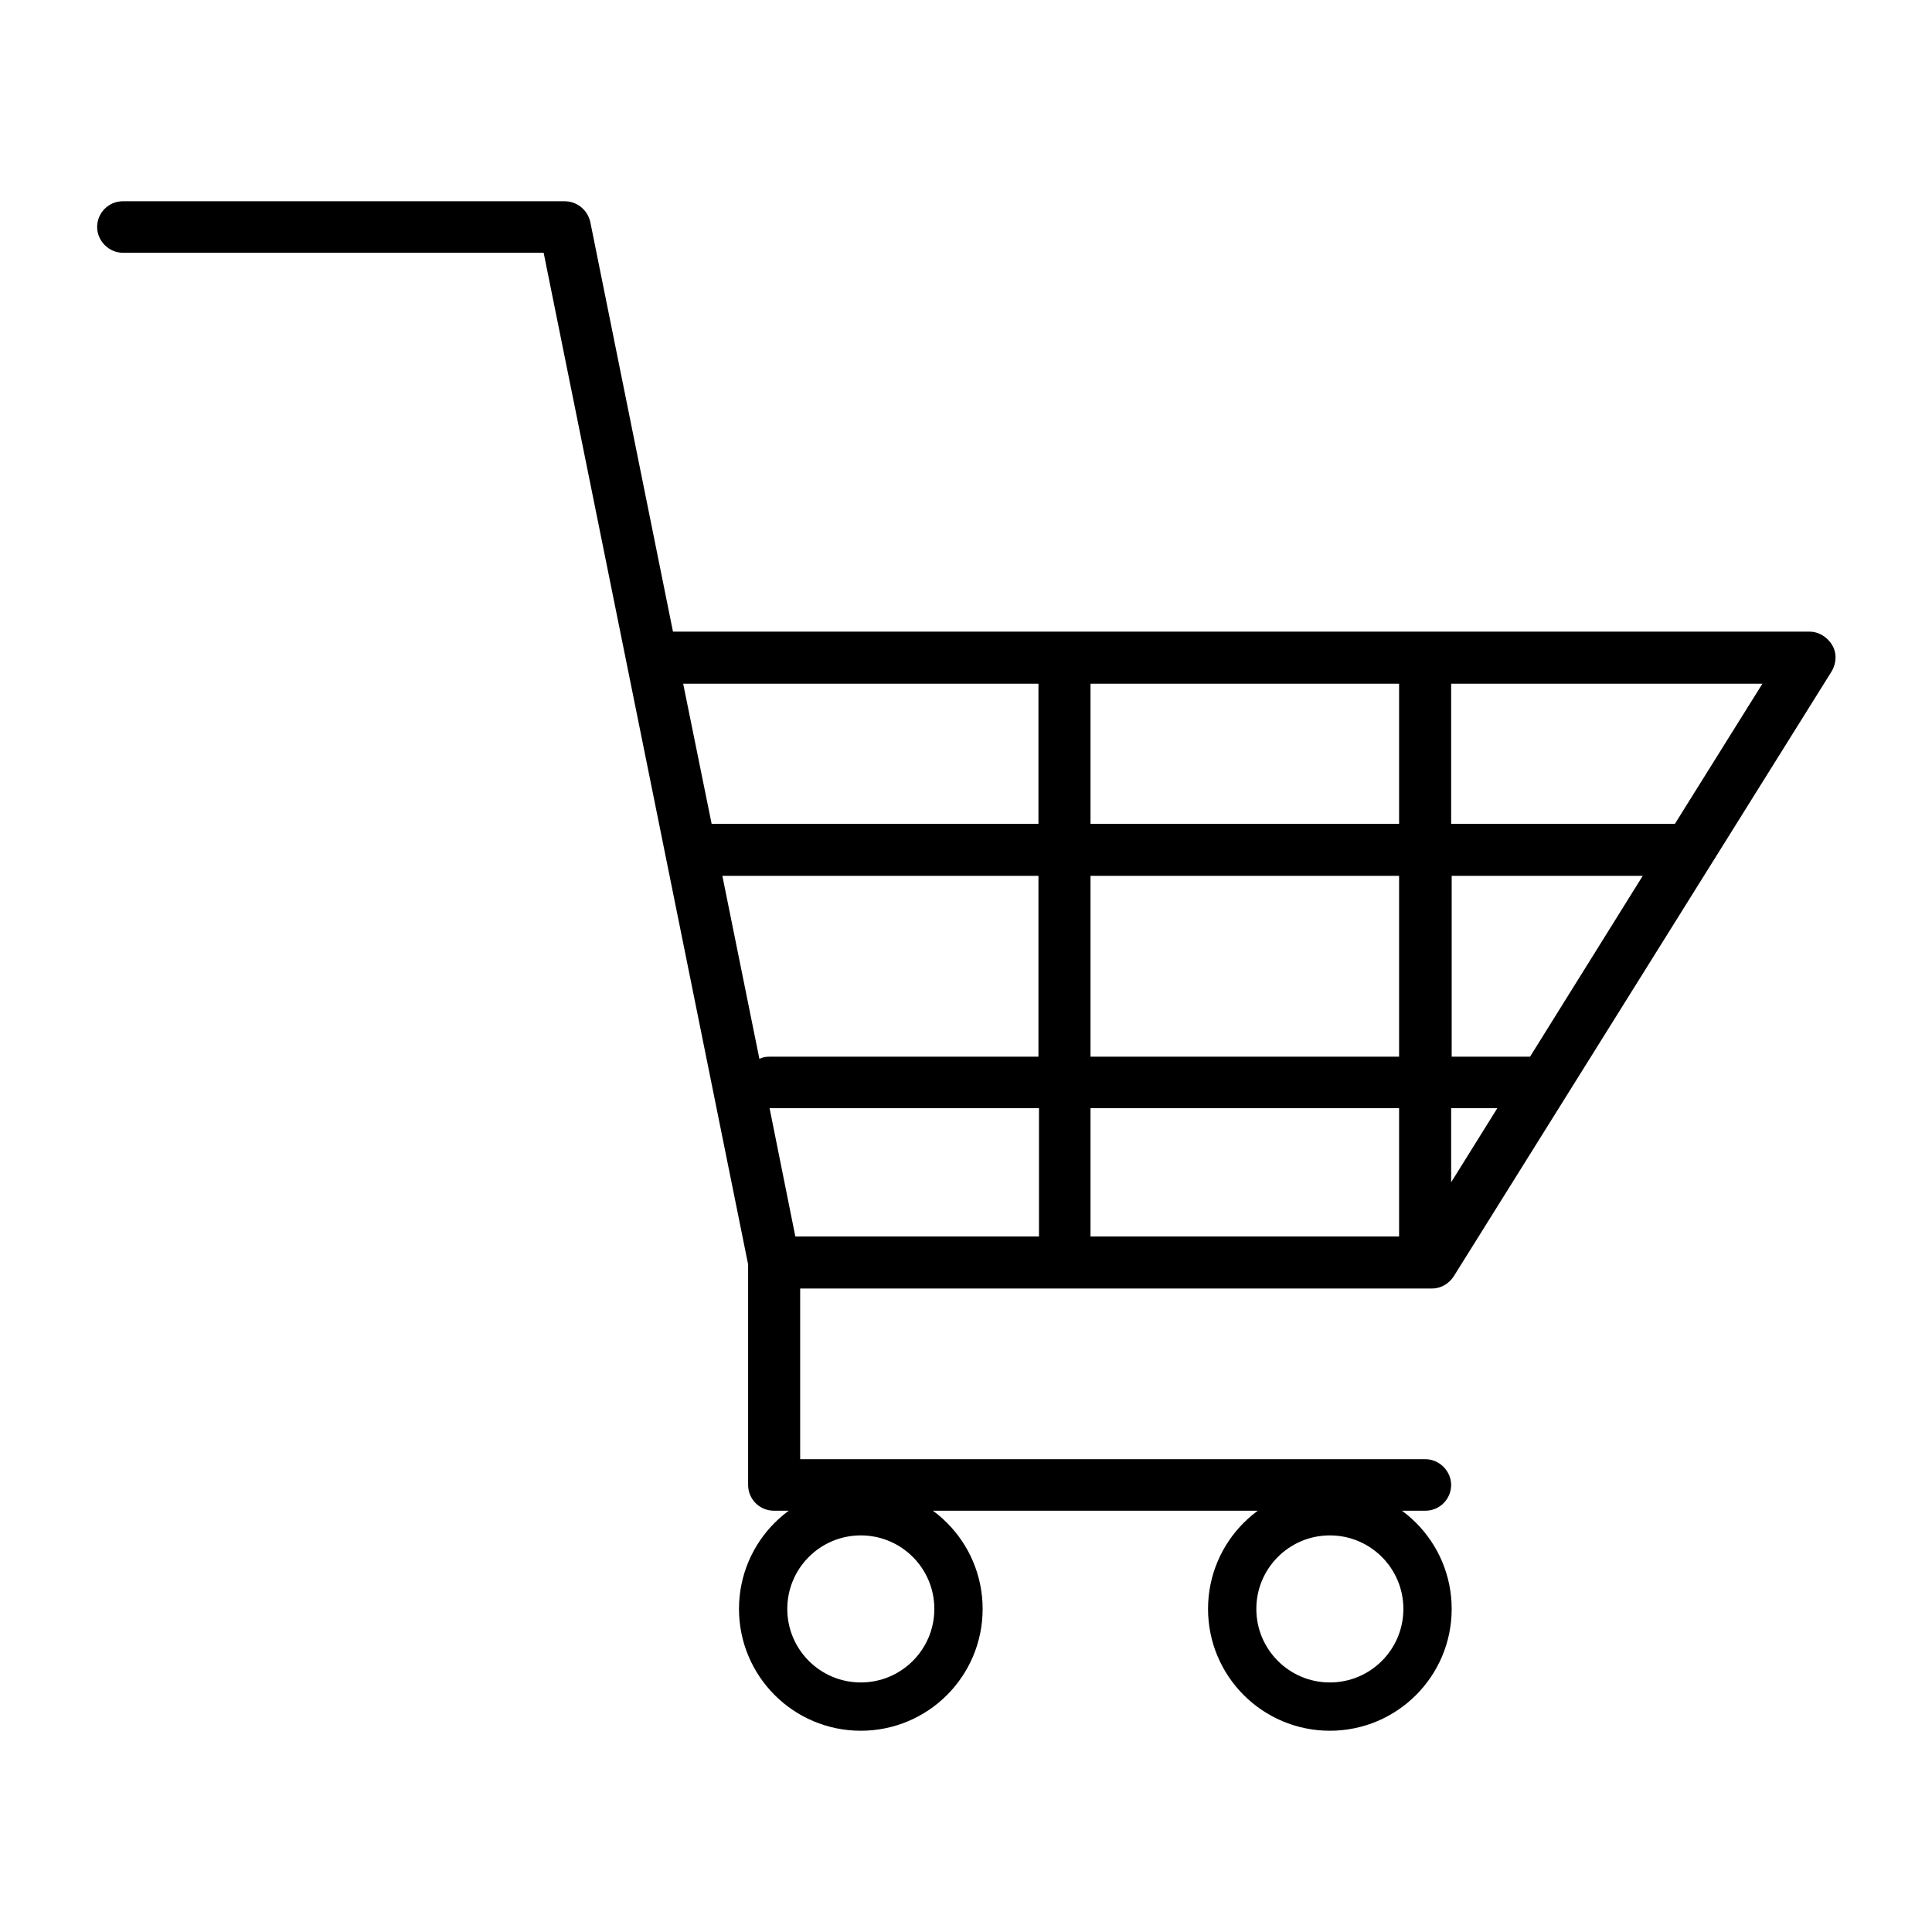
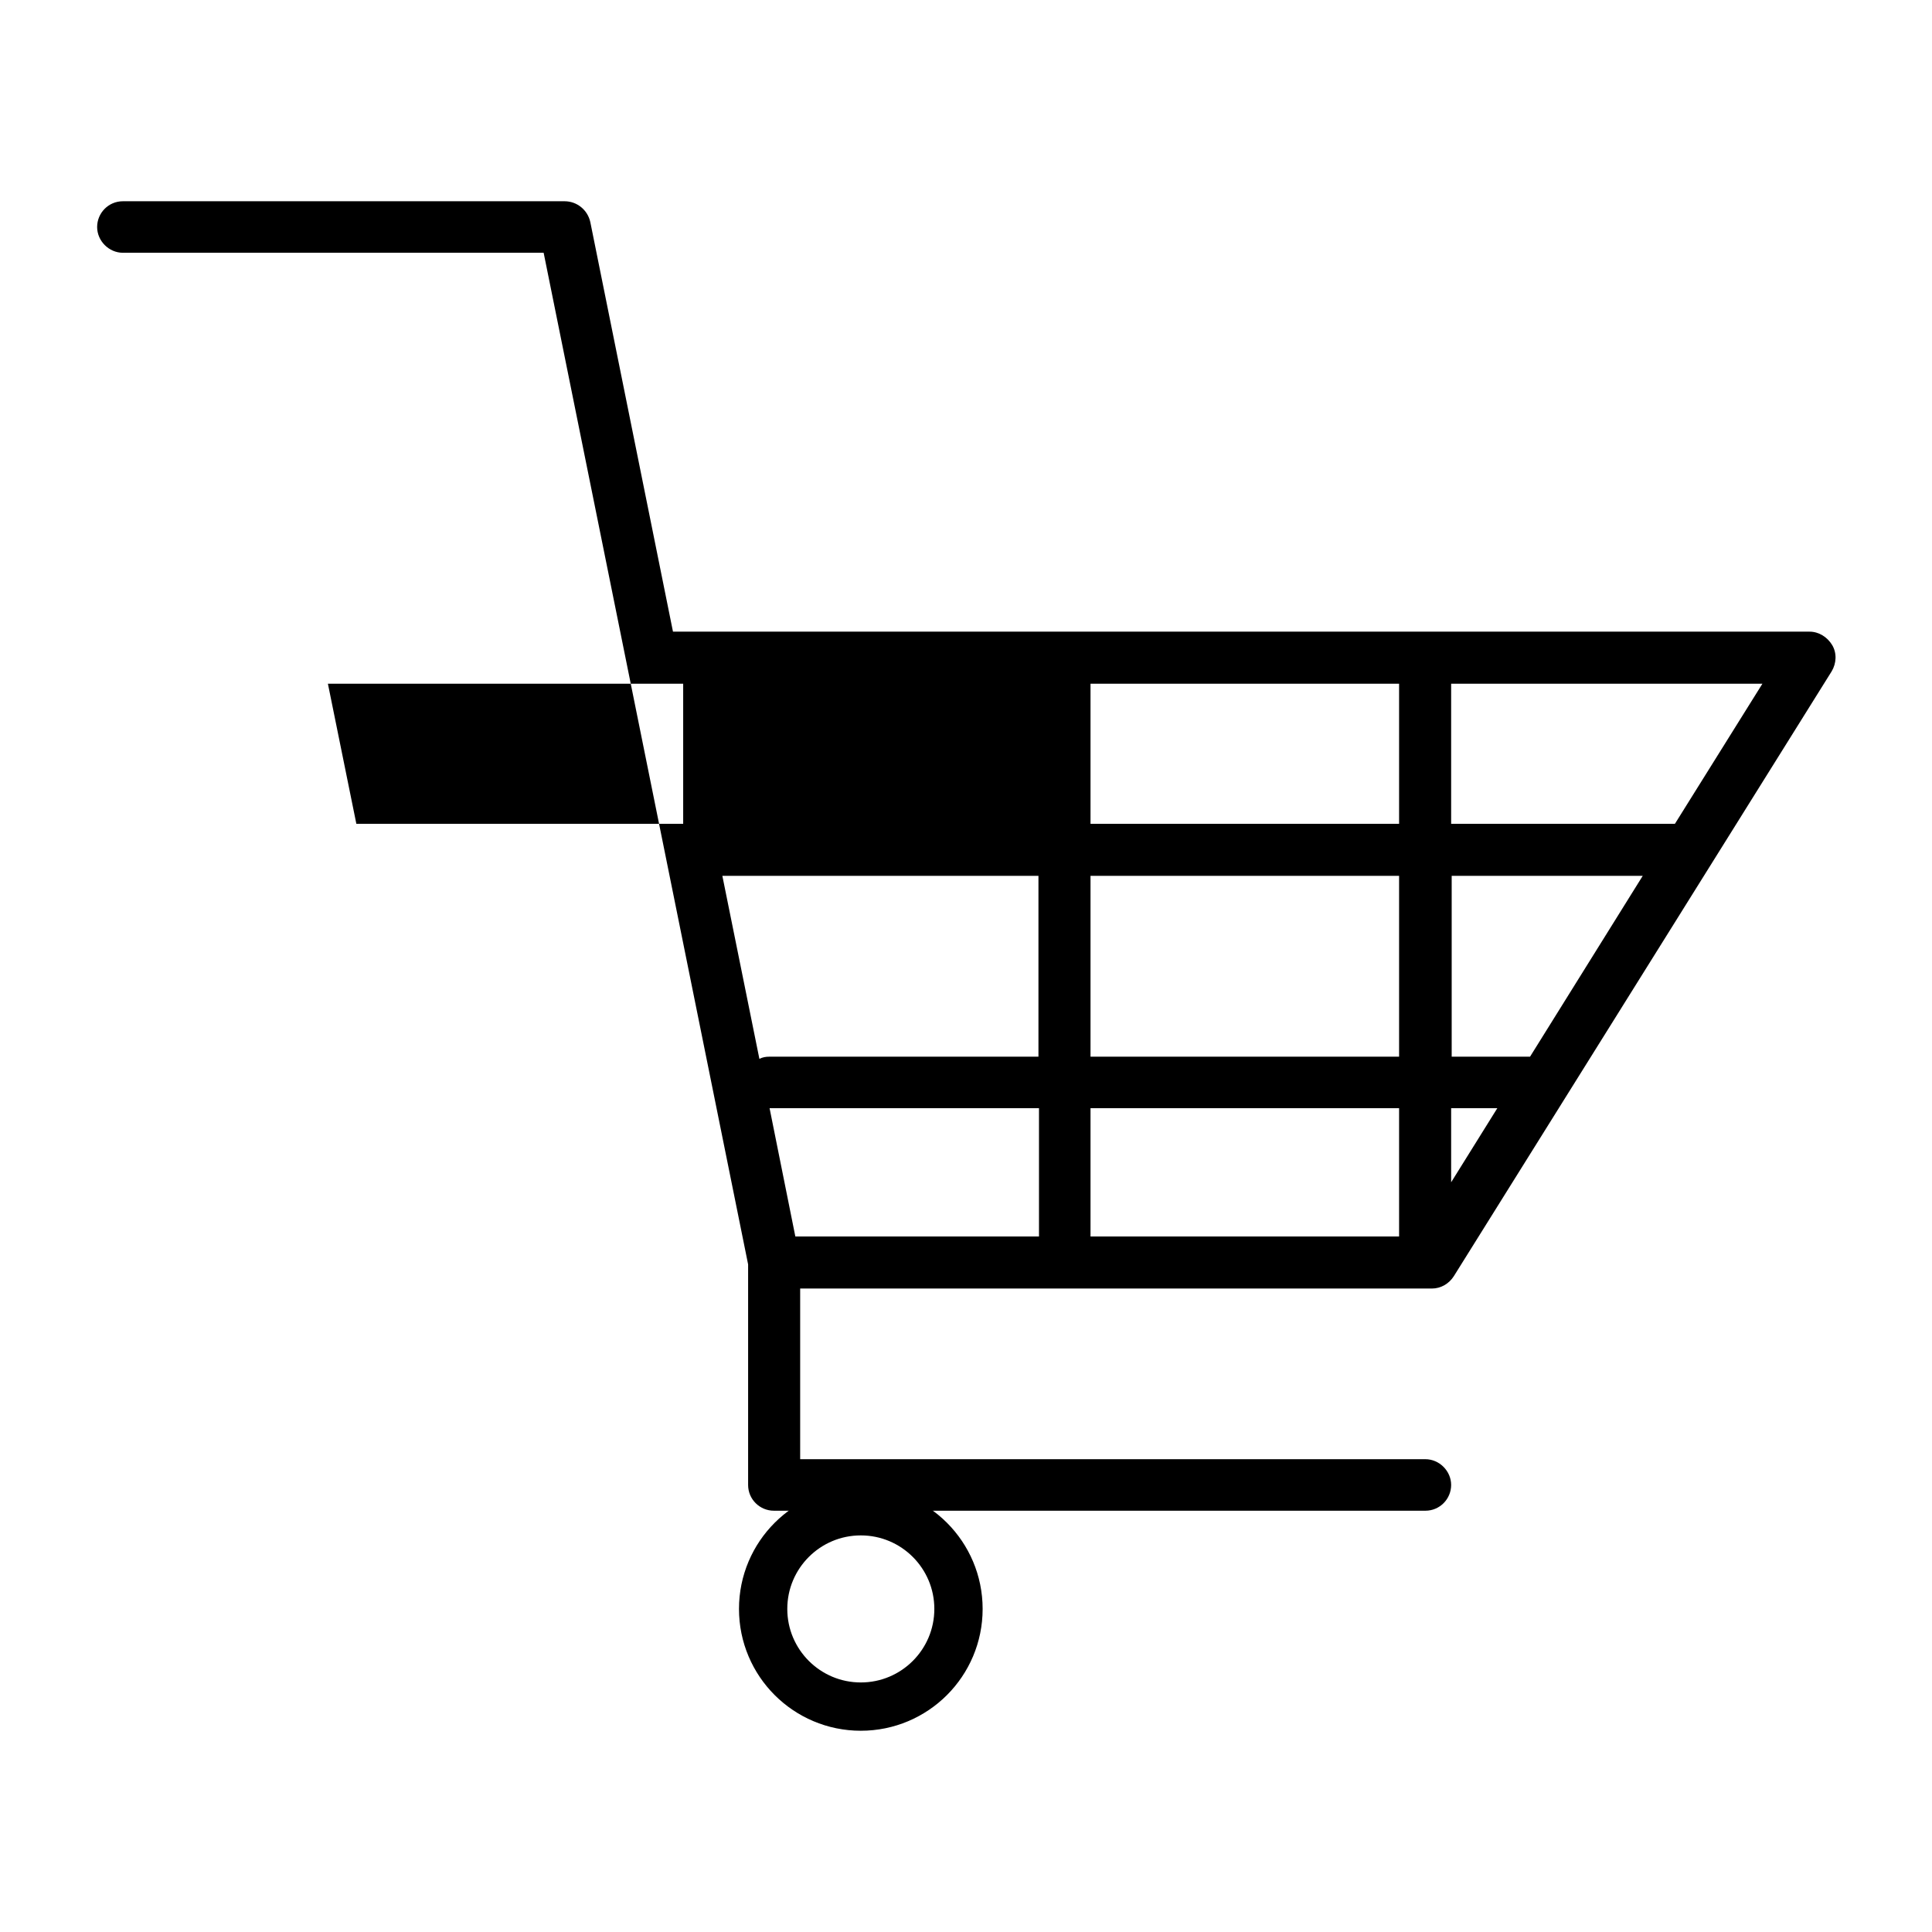
<svg xmlns="http://www.w3.org/2000/svg" id="Capa_1" version="1.1" viewBox="0 0 360 360">
  <defs>
    <style>
      .st0 {
        fill: none;
        stroke: #000;
        stroke-linecap: round;
        stroke-linejoin: round;
        stroke-width: 9px;
      }
    </style>
  </defs>
-   <path d="M341.4,120.2c-.9-1.5-2.5-2.5-4.2-2.5H125.4l-15.4-76.3c-.5-2.3-2.5-3.9-4.8-3.9H22.9c-2.7,0-4.8,2.2-4.8,4.8s2.2,4.8,4.8,4.8h78.4l38.1,188.5v41.1c0,2.7,2.2,4.8,4.8,4.8h121.4c2.7,0,4.8-2.2,4.8-4.8s-2.2-4.8-4.8-4.8h-116.5v-31.8h117.7c1.7,0,3.2-.9,4.1-2.3l70.4-112.7c.9-1.5,1-3.4.1-4.9ZM279,206.5l-8.6,13.8v-13.8h8.6ZM306.1,163.2l-21,33.7h-14.6v-33.7h35.7ZM328.4,127.4l-16.3,26.1c-.1,0-.2,0-.4,0h-41.3v-26.1h58ZM260.7,206.5v23.9h-57.5c0,0,0-.2,0-.3v-23.6h57.5ZM260.7,163.2v33.7h-57.5v-33.7h57.5ZM260.7,127.4v26.1h-57.5v-26.1h57.5ZM193.6,230.4h-45.4l-4.8-23.9h50.2v23.6c0,.1,0,.2,0,.3ZM127.3,127.4h66.2v26.1h-60.9l-5.3-26.1ZM193.5,163.2v33.7h-50.2c-.6,0-1.2.1-1.8.4l-6.9-34.1h58.9Z" />
+   <path d="M341.4,120.2c-.9-1.5-2.5-2.5-4.2-2.5H125.4l-15.4-76.3c-.5-2.3-2.5-3.9-4.8-3.9H22.9c-2.7,0-4.8,2.2-4.8,4.8s2.2,4.8,4.8,4.8h78.4l38.1,188.5v41.1c0,2.7,2.2,4.8,4.8,4.8h121.4c2.7,0,4.8-2.2,4.8-4.8s-2.2-4.8-4.8-4.8h-116.5v-31.8h117.7c1.7,0,3.2-.9,4.1-2.3l70.4-112.7c.9-1.5,1-3.4.1-4.9ZM279,206.5l-8.6,13.8v-13.8h8.6ZM306.1,163.2l-21,33.7h-14.6v-33.7h35.7ZM328.4,127.4l-16.3,26.1c-.1,0-.2,0-.4,0h-41.3v-26.1h58ZM260.7,206.5v23.9h-57.5c0,0,0-.2,0-.3v-23.6h57.5ZM260.7,163.2v33.7h-57.5v-33.7h57.5ZM260.7,127.4v26.1h-57.5v-26.1h57.5ZM193.6,230.4h-45.4l-4.8-23.9h50.2v23.6c0,.1,0,.2,0,.3ZM127.3,127.4v26.1h-60.9l-5.3-26.1ZM193.5,163.2v33.7h-50.2c-.6,0-1.2.1-1.8.4l-6.9-34.1h58.9Z" />
  <circle class="st0" cx="160.4" cy="299.8" r="18.2" />
-   <circle class="st0" cx="247.8" cy="299.8" r="18.2" />
</svg>